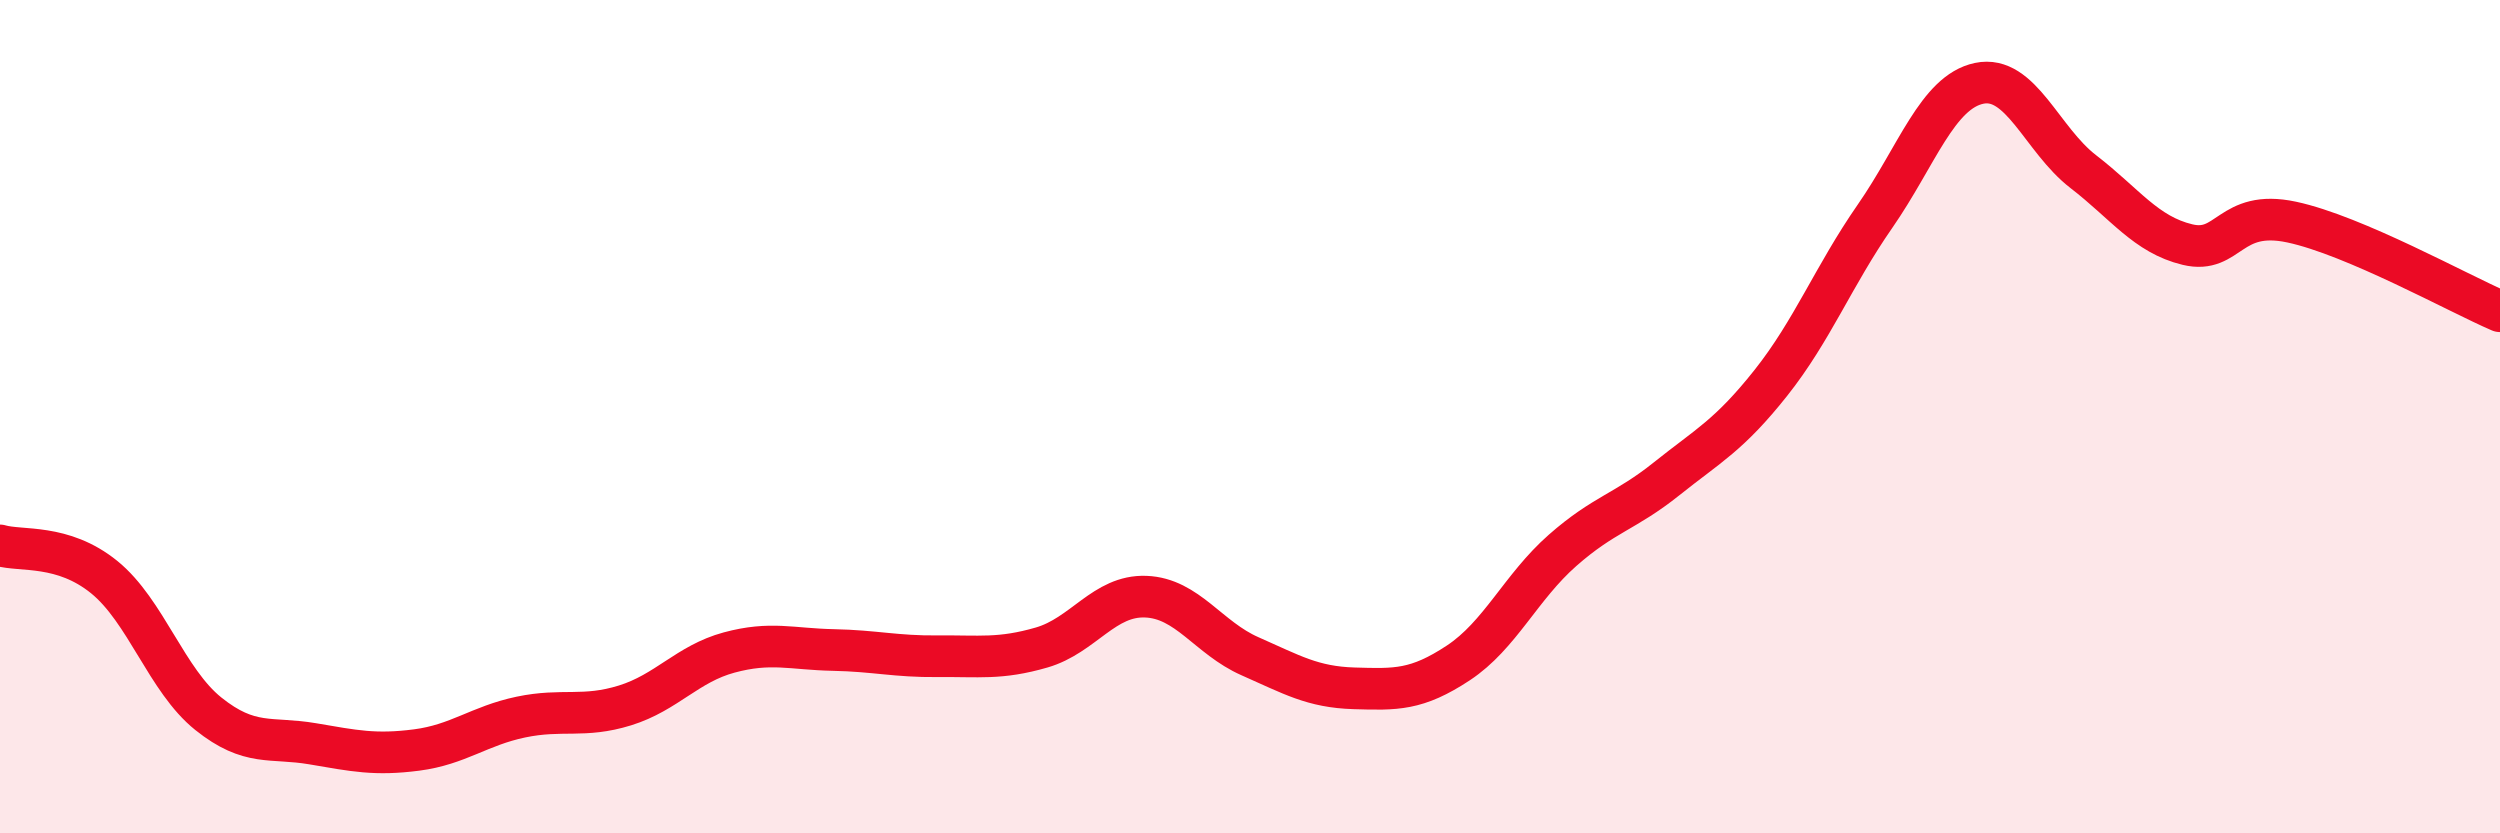
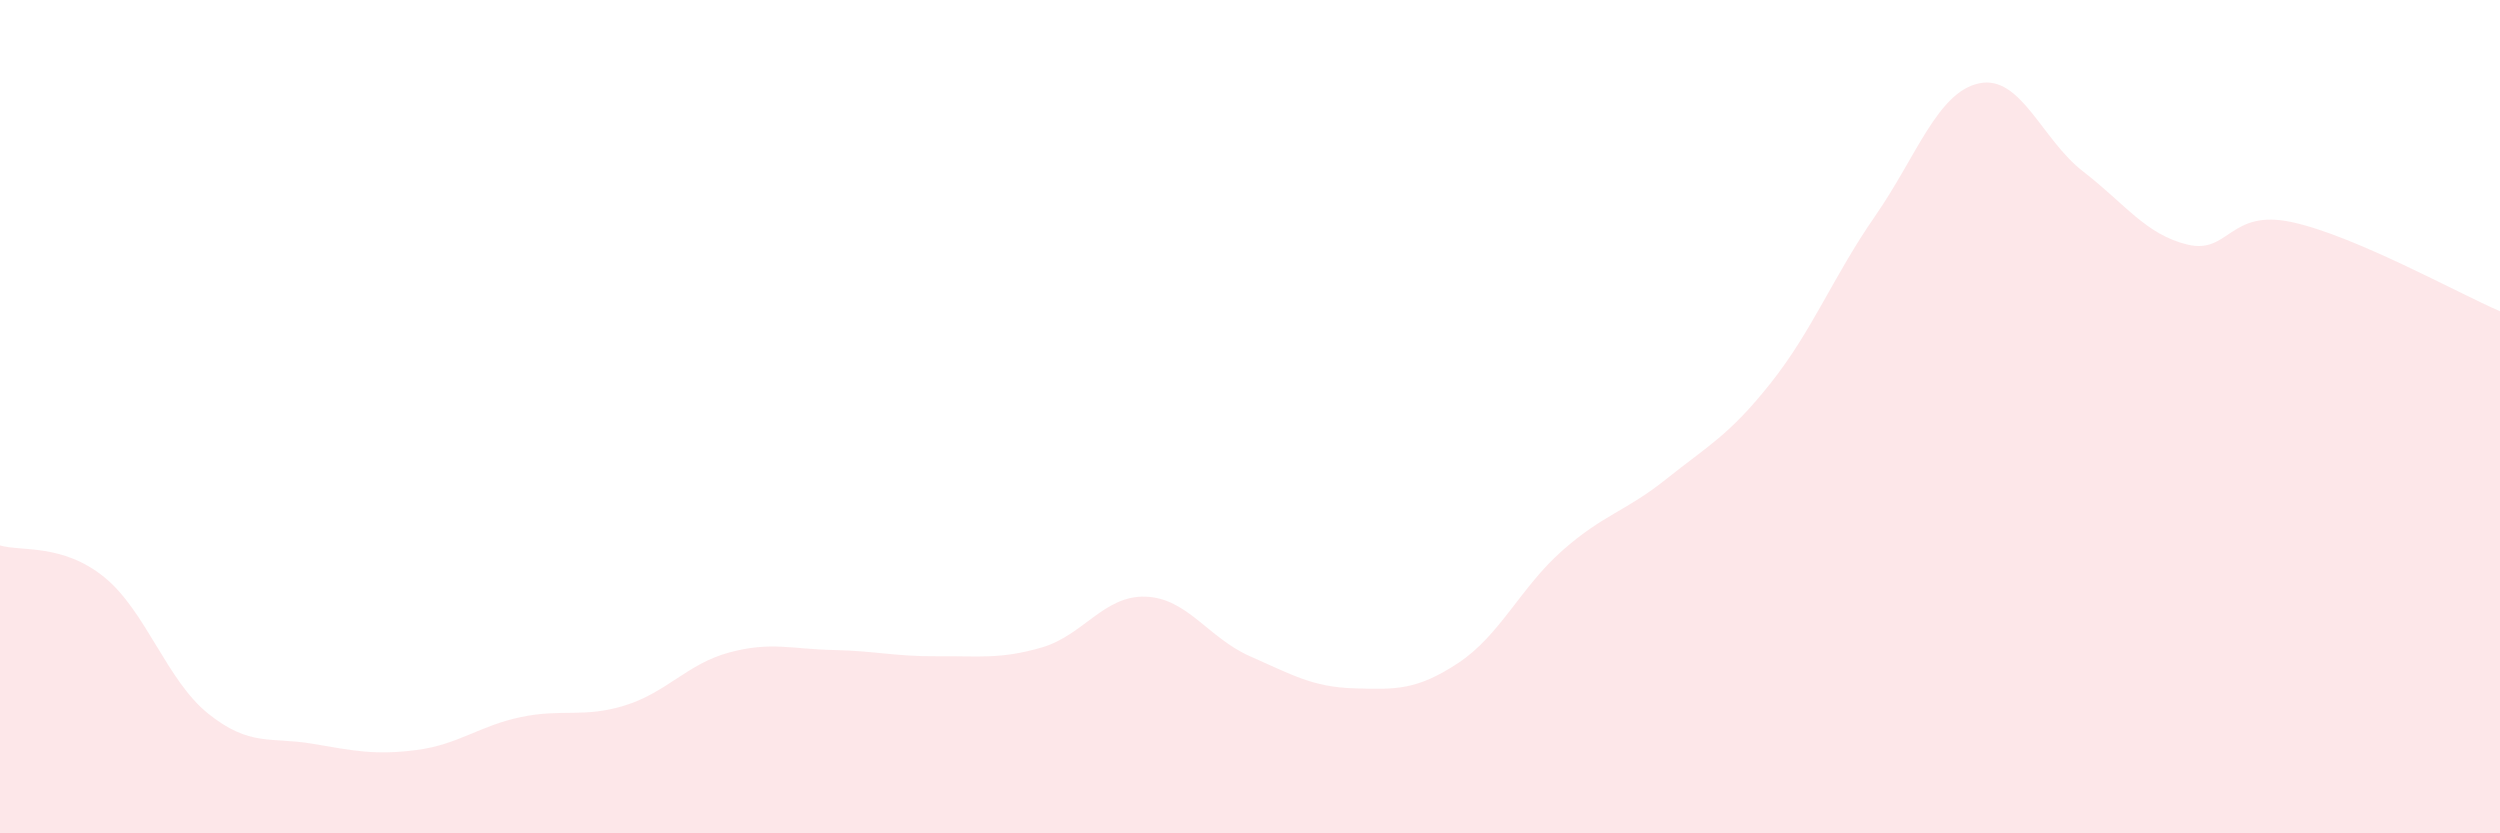
<svg xmlns="http://www.w3.org/2000/svg" width="60" height="20" viewBox="0 0 60 20">
  <path d="M 0,13.09 C 0.5,13.24 1.5,13.04 2.5,13.85 C 3.5,14.66 4,16.33 5,17.13 C 6,17.93 6.5,17.68 7.5,17.85 C 8.5,18.02 9,18.13 10,18 C 11,17.87 11.5,17.42 12.5,17.21 C 13.5,17 14,17.24 15,16.93 C 16,16.62 16.5,15.93 17.5,15.66 C 18.5,15.39 19,15.58 20,15.6 C 21,15.62 21.5,15.76 22.5,15.75 C 23.5,15.74 24,15.83 25,15.54 C 26,15.25 26.5,14.28 27.5,14.32 C 28.5,14.36 29,15.31 30,15.75 C 31,16.19 31.5,16.49 32.5,16.52 C 33.5,16.55 34,16.57 35,15.91 C 36,15.25 36.5,14.09 37.5,13.21 C 38.5,12.33 39,12.29 40,11.49 C 41,10.69 41.5,10.45 42.5,9.19 C 43.5,7.93 44,6.63 45,5.19 C 46,3.75 46.5,2.21 47.5,2 C 48.5,1.79 49,3.35 50,4.12 C 51,4.89 51.5,5.63 52.5,5.87 C 53.5,6.11 53.5,5.01 55,5.33 C 56.5,5.65 59,7.04 60,7.47L60 20L0 20Z" fill="#EB0A25" opacity="0.1" stroke-linecap="round" stroke-linejoin="round" />
-   <path d="M 0,13.09 C 0.5,13.24 1.5,13.04 2.5,13.85 C 3.5,14.66 4,16.33 5,17.13 C 6,17.93 6.5,17.68 7.5,17.85 C 8.5,18.02 9,18.13 10,18 C 11,17.87 11.5,17.42 12.5,17.21 C 13.5,17 14,17.24 15,16.93 C 16,16.62 16.5,15.93 17.5,15.66 C 18.5,15.39 19,15.58 20,15.6 C 21,15.62 21.5,15.76 22.5,15.75 C 23.5,15.74 24,15.83 25,15.54 C 26,15.25 26.5,14.28 27.5,14.32 C 28.5,14.36 29,15.31 30,15.75 C 31,16.19 31.5,16.49 32.5,16.52 C 33.5,16.55 34,16.57 35,15.91 C 36,15.25 36.5,14.09 37.5,13.21 C 38.5,12.33 39,12.29 40,11.49 C 41,10.69 41.5,10.45 42.5,9.19 C 43.5,7.93 44,6.63 45,5.19 C 46,3.75 46.5,2.21 47.5,2 C 48.5,1.79 49,3.35 50,4.12 C 51,4.89 51.5,5.63 52.5,5.87 C 53.5,6.11 53.5,5.01 55,5.33 C 56.5,5.65 59,7.04 60,7.47" stroke="#EB0A25" stroke-width="1" fill="none" stroke-linecap="round" stroke-linejoin="round" />
</svg>